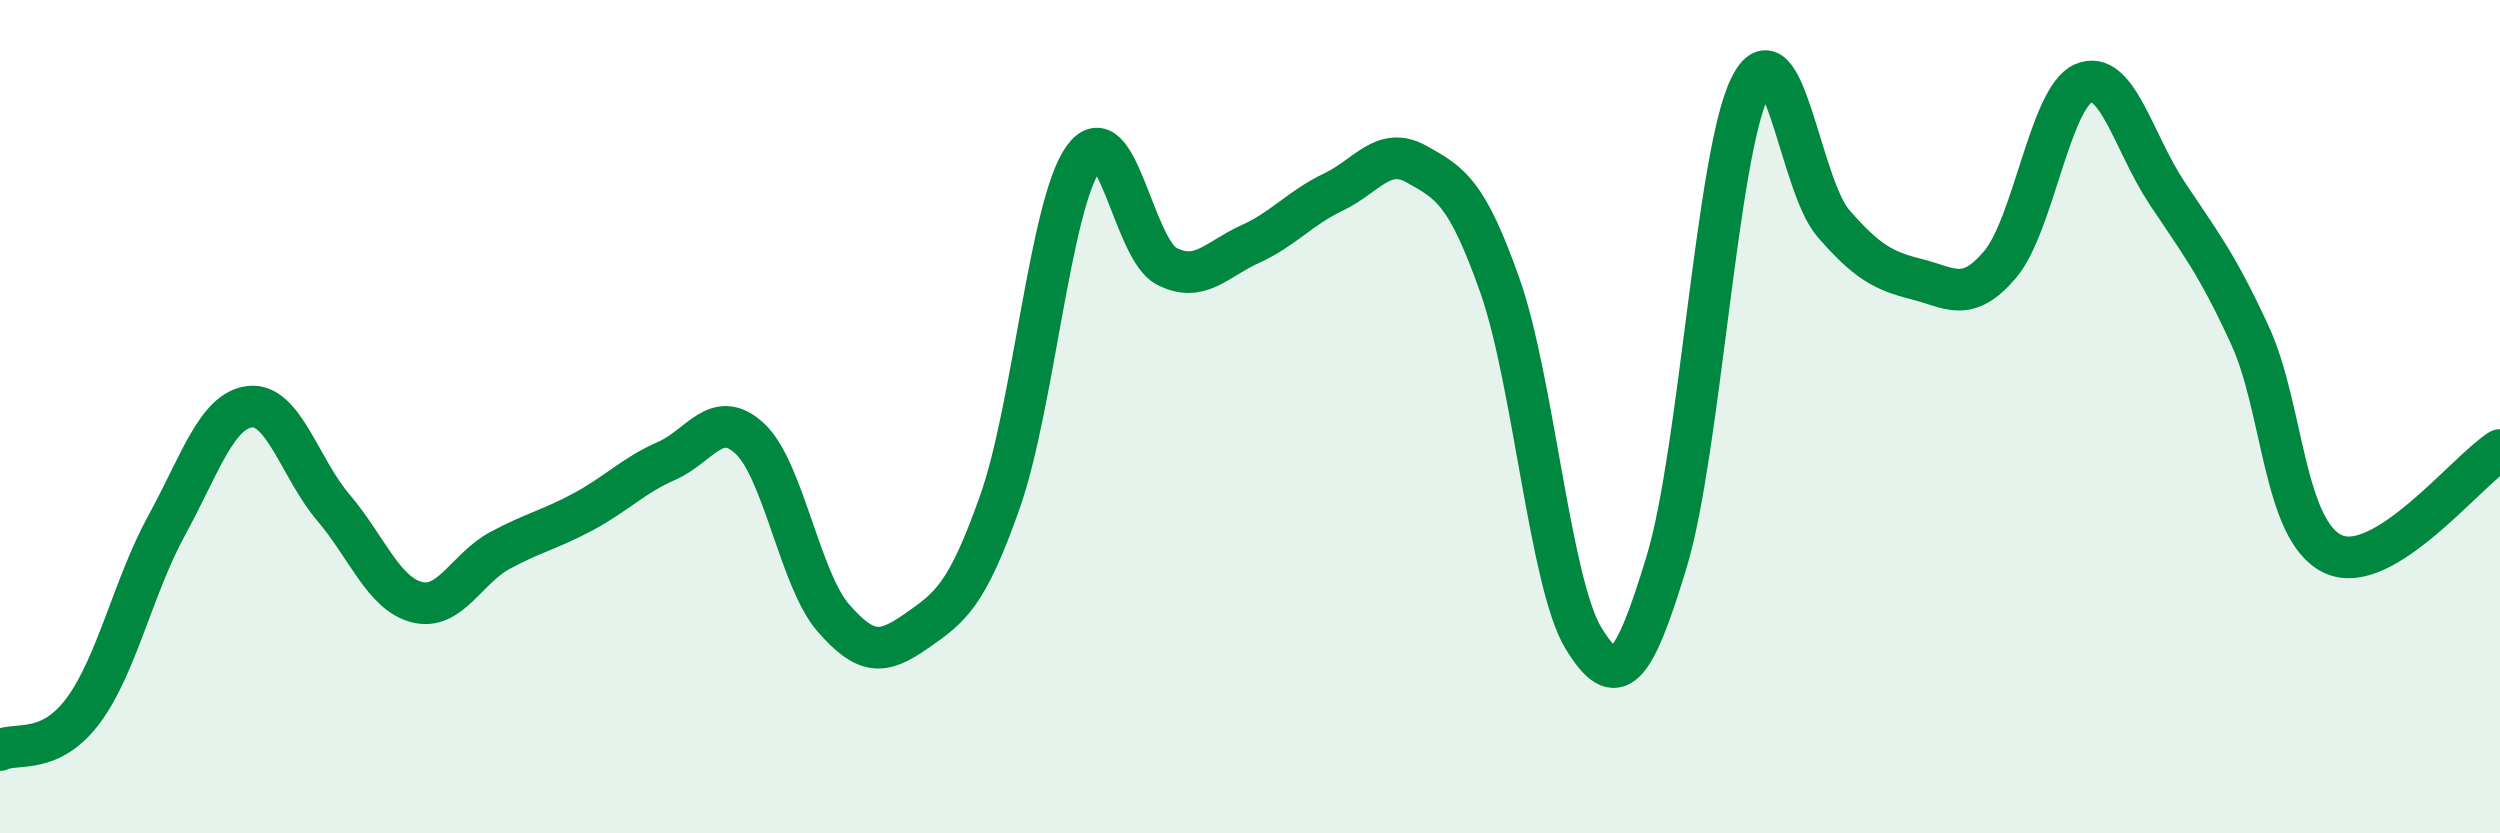
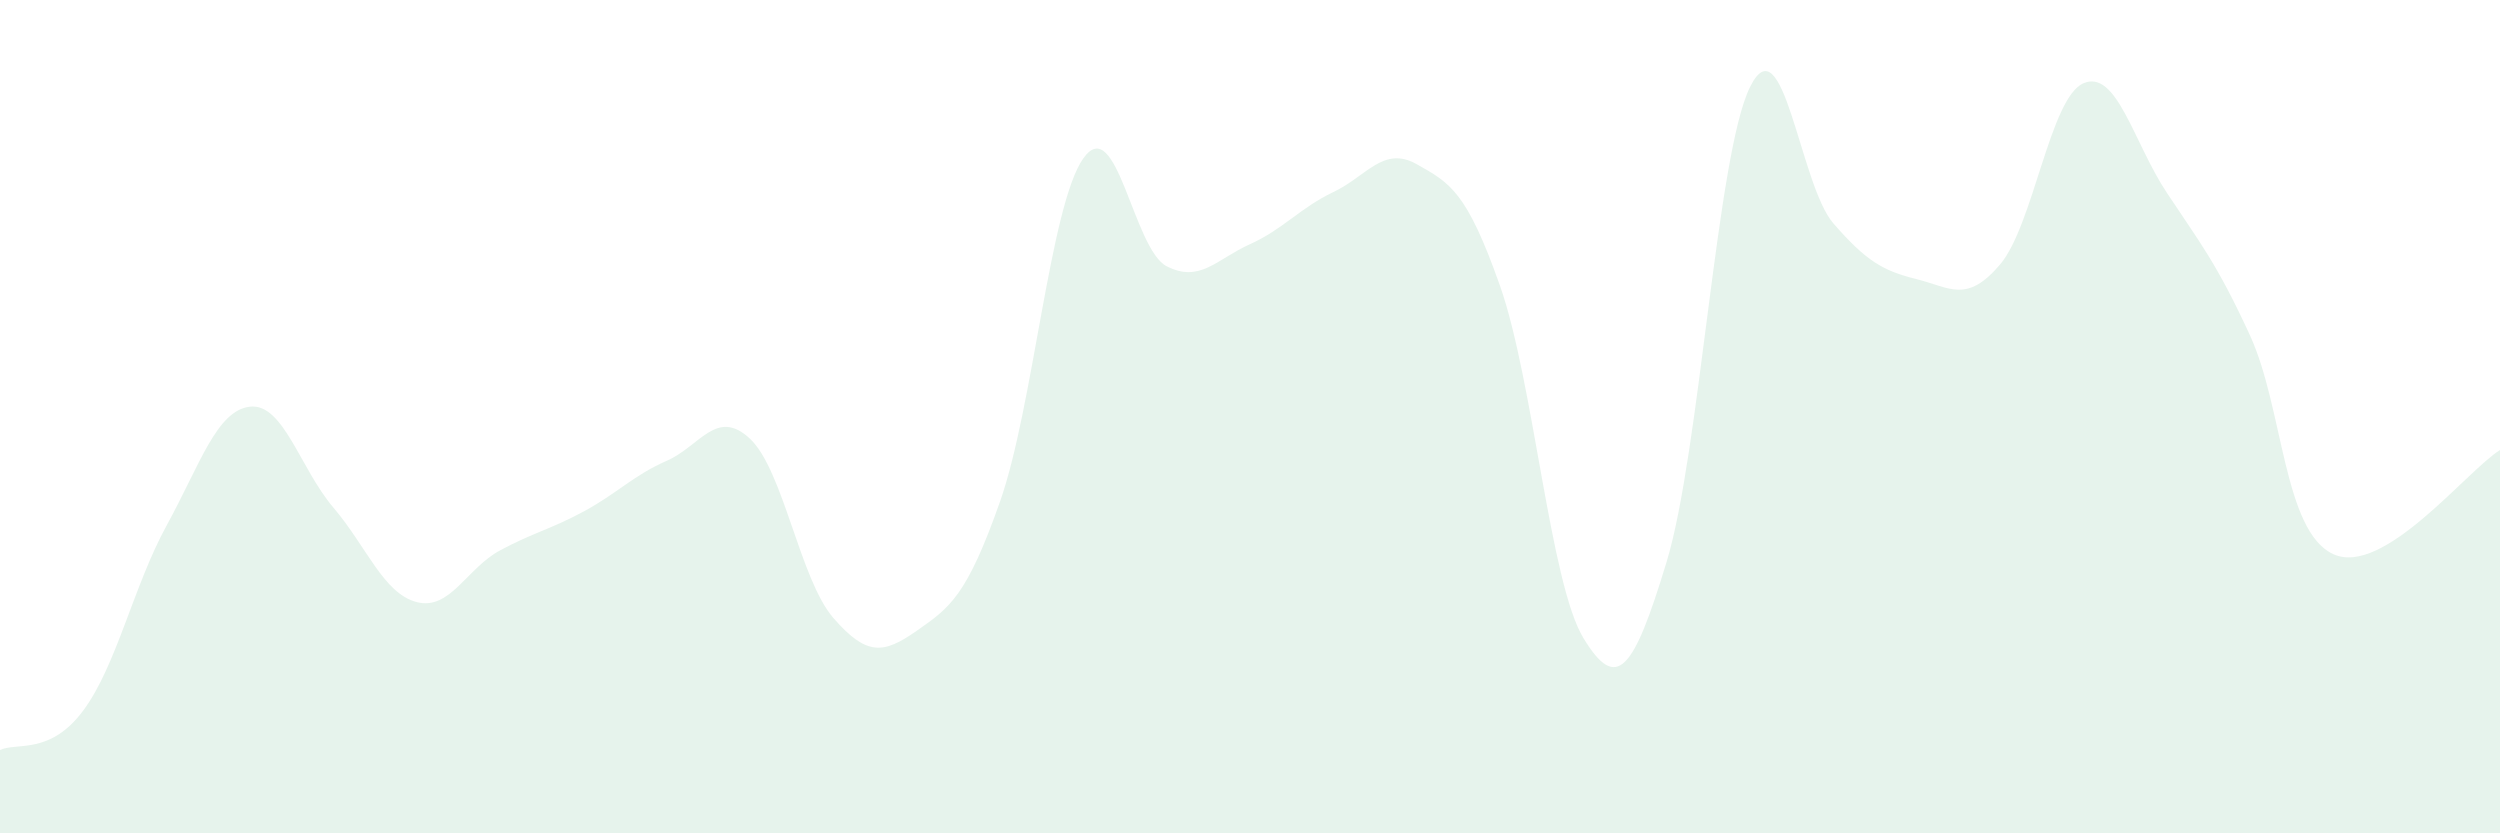
<svg xmlns="http://www.w3.org/2000/svg" width="60" height="20" viewBox="0 0 60 20">
  <path d="M 0,18 C 0.4,17.81 1.2,18.13 2,17.05 C 2.8,15.97 3.2,14.07 4,12.61 C 4.8,11.15 5.2,9.85 6,9.76 C 6.8,9.67 7.2,11.24 8,12.18 C 8.8,13.12 9.2,14.24 10,14.45 C 10.8,14.66 11.2,13.64 12,13.21 C 12.8,12.78 13.2,12.71 14,12.28 C 14.8,11.85 15.2,11.41 16,11.06 C 16.8,10.71 17.2,9.78 18,10.53 C 18.8,11.28 19.2,13.91 20,14.83 C 20.8,15.75 21.2,15.7 22,15.14 C 22.8,14.58 23.2,14.31 24,12.04 C 24.8,9.77 25.2,4.93 26,3.8 C 26.8,2.67 27.2,5.98 28,6.39 C 28.8,6.8 29.2,6.22 30,5.86 C 30.8,5.5 31.2,4.99 32,4.61 C 32.8,4.23 33.2,3.49 34,3.94 C 34.8,4.39 35.2,4.59 36,6.86 C 36.8,9.13 37.2,13.99 38,15.31 C 38.8,16.63 39.2,16.12 40,13.48 C 40.8,10.84 41.2,3.71 42,2.09 C 42.8,0.47 43.2,4.44 44,5.36 C 44.8,6.28 45.2,6.5 46,6.7 C 46.8,6.9 47.2,7.29 48,6.35 C 48.8,5.41 49.2,2.35 50,2 C 50.8,1.65 51.2,3.41 52,4.62 C 52.8,5.83 53.2,6.31 54,8.05 C 54.8,9.79 54.8,12.75 56,13.3 C 57.2,13.85 59.2,11.3 60,10.8L60 20L0 20Z" fill="#008740" opacity="0.1" stroke-linecap="round" stroke-linejoin="round" />
-   <path d="M 0,18 C 0.4,17.81 1.2,18.13 2,17.05 C 2.8,15.97 3.2,14.07 4,12.61 C 4.8,11.15 5.2,9.85 6,9.76 C 6.8,9.67 7.2,11.24 8,12.18 C 8.8,13.12 9.2,14.24 10,14.45 C 10.8,14.66 11.2,13.64 12,13.21 C 12.8,12.78 13.2,12.71 14,12.28 C 14.8,11.85 15.2,11.41 16,11.06 C 16.8,10.71 17.2,9.78 18,10.53 C 18.8,11.28 19.2,13.91 20,14.83 C 20.8,15.75 21.2,15.7 22,15.14 C 22.8,14.58 23.2,14.31 24,12.04 C 24.8,9.77 25.2,4.93 26,3.8 C 26.8,2.67 27.2,5.98 28,6.39 C 28.8,6.8 29.2,6.22 30,5.86 C 30.8,5.5 31.2,4.99 32,4.61 C 32.8,4.23 33.2,3.49 34,3.94 C 34.8,4.39 35.2,4.59 36,6.86 C 36.8,9.13 37.2,13.99 38,15.31 C 38.8,16.63 39.2,16.12 40,13.48 C 40.8,10.84 41.2,3.71 42,2.09 C 42.8,0.47 43.2,4.44 44,5.36 C 44.8,6.28 45.2,6.5 46,6.7 C 46.8,6.9 47.2,7.29 48,6.35 C 48.8,5.41 49.2,2.35 50,2 C 50.8,1.65 51.2,3.41 52,4.62 C 52.8,5.83 53.2,6.31 54,8.05 C 54.8,9.79 54.8,12.75 56,13.3 C 57.2,13.85 59.2,11.3 60,10.8" stroke="#008740" stroke-width="1" fill="none" stroke-linecap="round" stroke-linejoin="round" />
</svg>